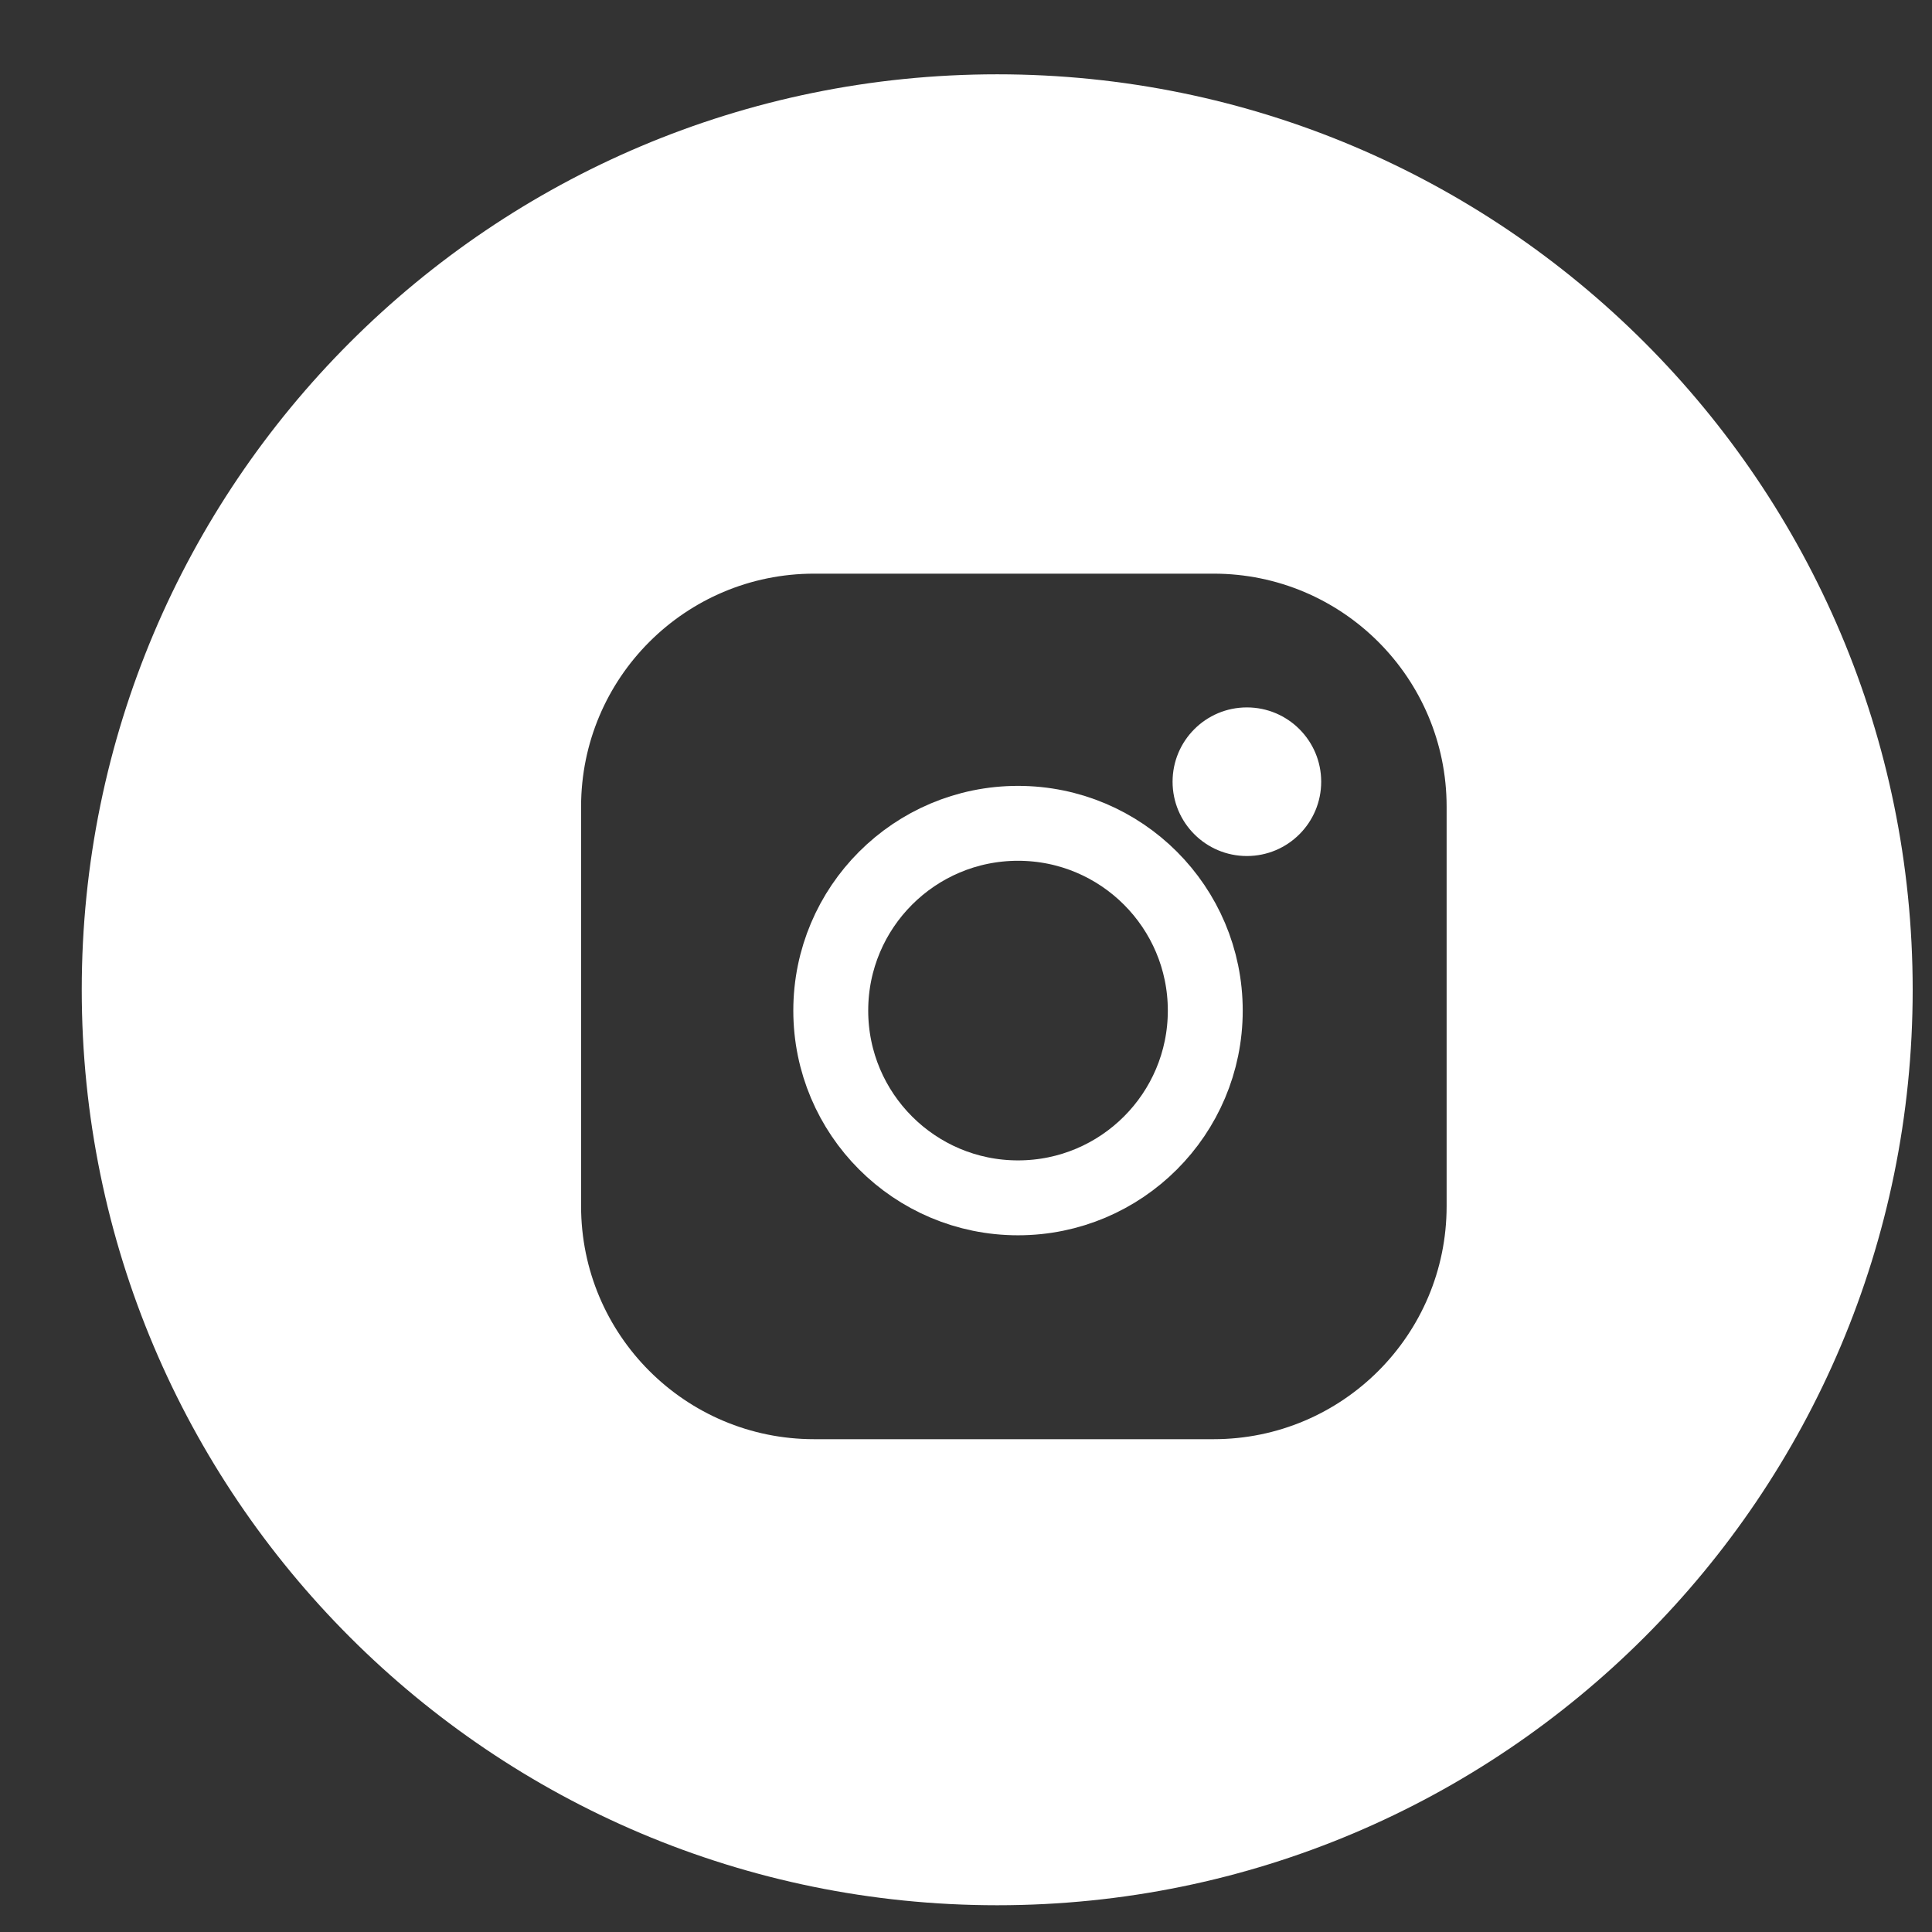
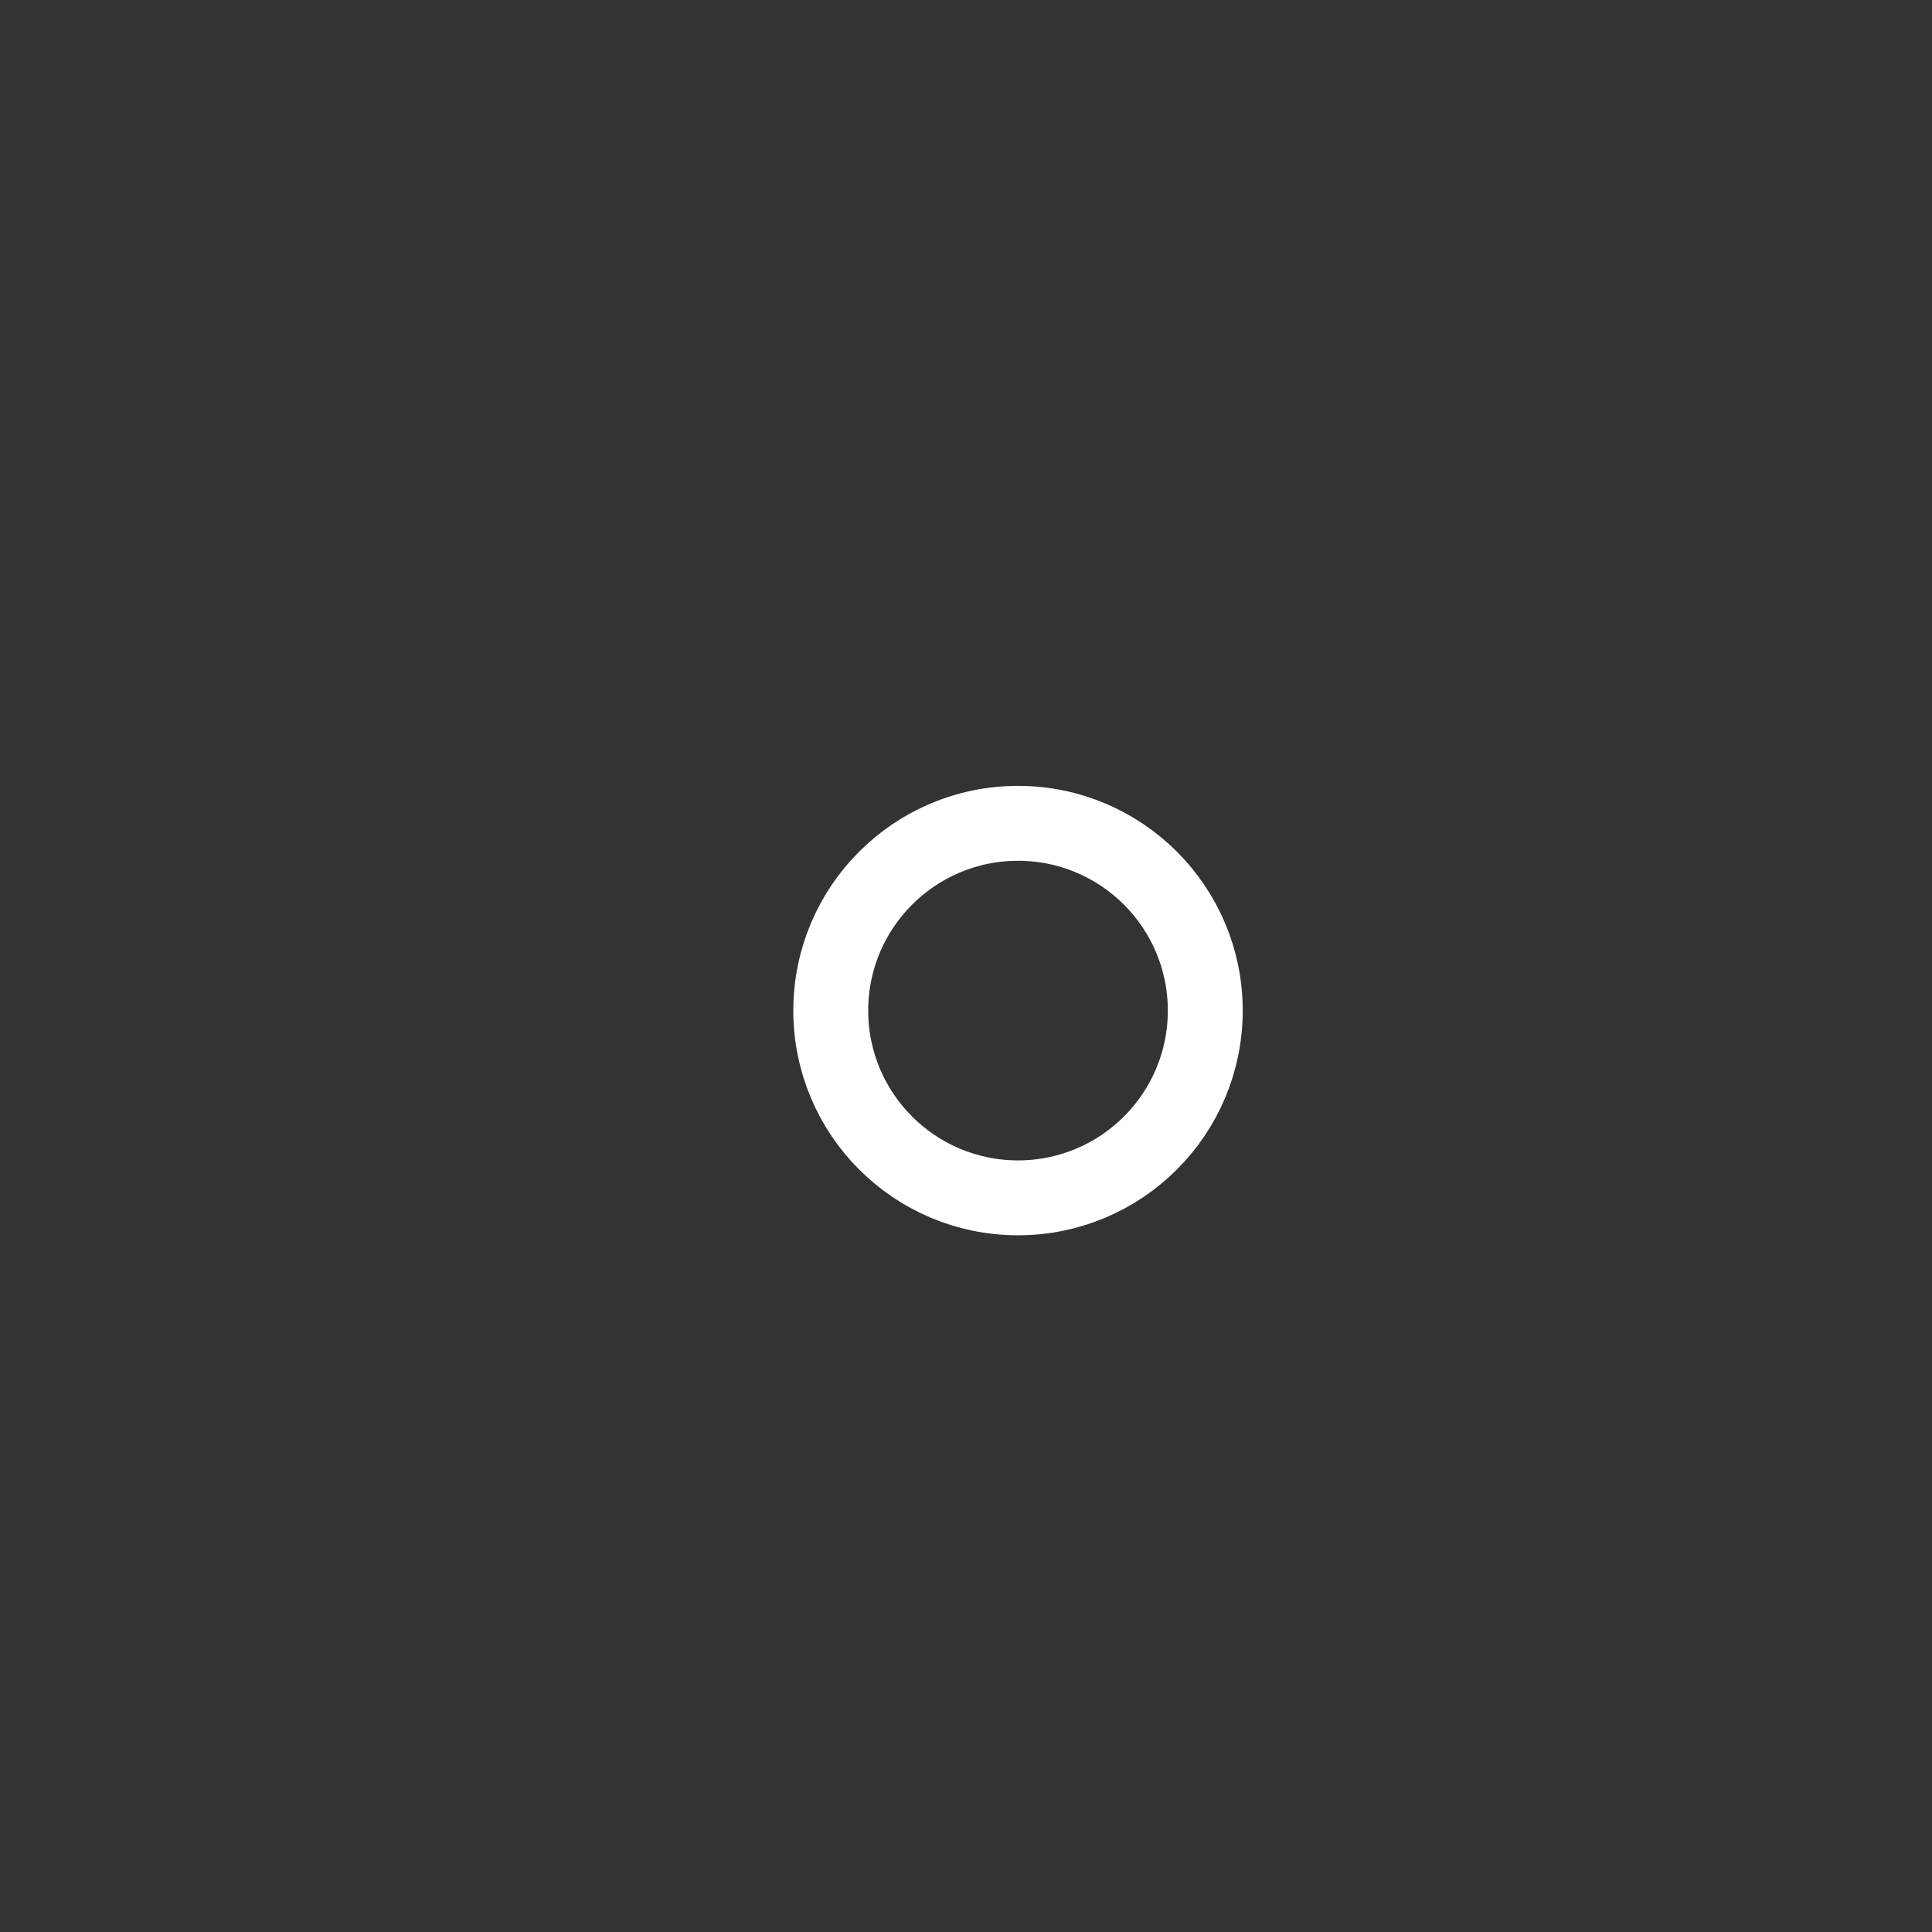
<svg xmlns="http://www.w3.org/2000/svg" width="26px" height="26px" viewBox="0 0 26 26" version="1.1">
  <rect x="0" y="0" width="26" height="26" fill="#333333" stroke="none" />
  <title>ic-instagram</title>
  <g id="Latest" stroke="none" stroke-width="1" fill="none" fill-rule="evenodd">
    <g id="Inquiries-4-Copy" transform="translate(-1300, -187)">
      <g id="social" transform="translate(1173, 95)">
        <g id="social-copy" transform="translate(0, 92)">
          <g id="instagram" transform="translate(127.1, 0)">
            <g id="ic-instagram" transform="translate(0.72, 0.72)">
-               <path d="M12.6,0.28 C19.404,0.28 24.92,5.796 24.92,12.6 C24.92,19.404 19.404,24.92 12.6,24.92 C5.796,24.92 0.28,19.404 0.28,12.6 C0.28,5.796 5.796,0.28 12.6,0.28 Z M15.512,7 L10.136,7 C8.404,7 7,8.404 7,10.136 L7,10.136 L7,15.512 C7,17.244 8.404,18.648 10.136,18.648 L10.136,18.648 L15.512,18.648 C17.244,18.648 18.648,17.244 18.648,15.512 L18.648,15.512 L18.648,10.136 C18.648,8.404 17.244,7 15.512,7 L15.512,7 Z" id="Combined-Shape" fill="#FFFFFF" />
              <circle id="Oval" stroke="#FFFFFF" stroke-width="1.008" cx="12.88" cy="12.88" r="2.52" />
-               <circle id="Oval-Copy" fill="#FFFFFF" cx="15.96" cy="9.8" r="1" />
            </g>
          </g>
        </g>
      </g>
    </g>
  </g>
</svg>